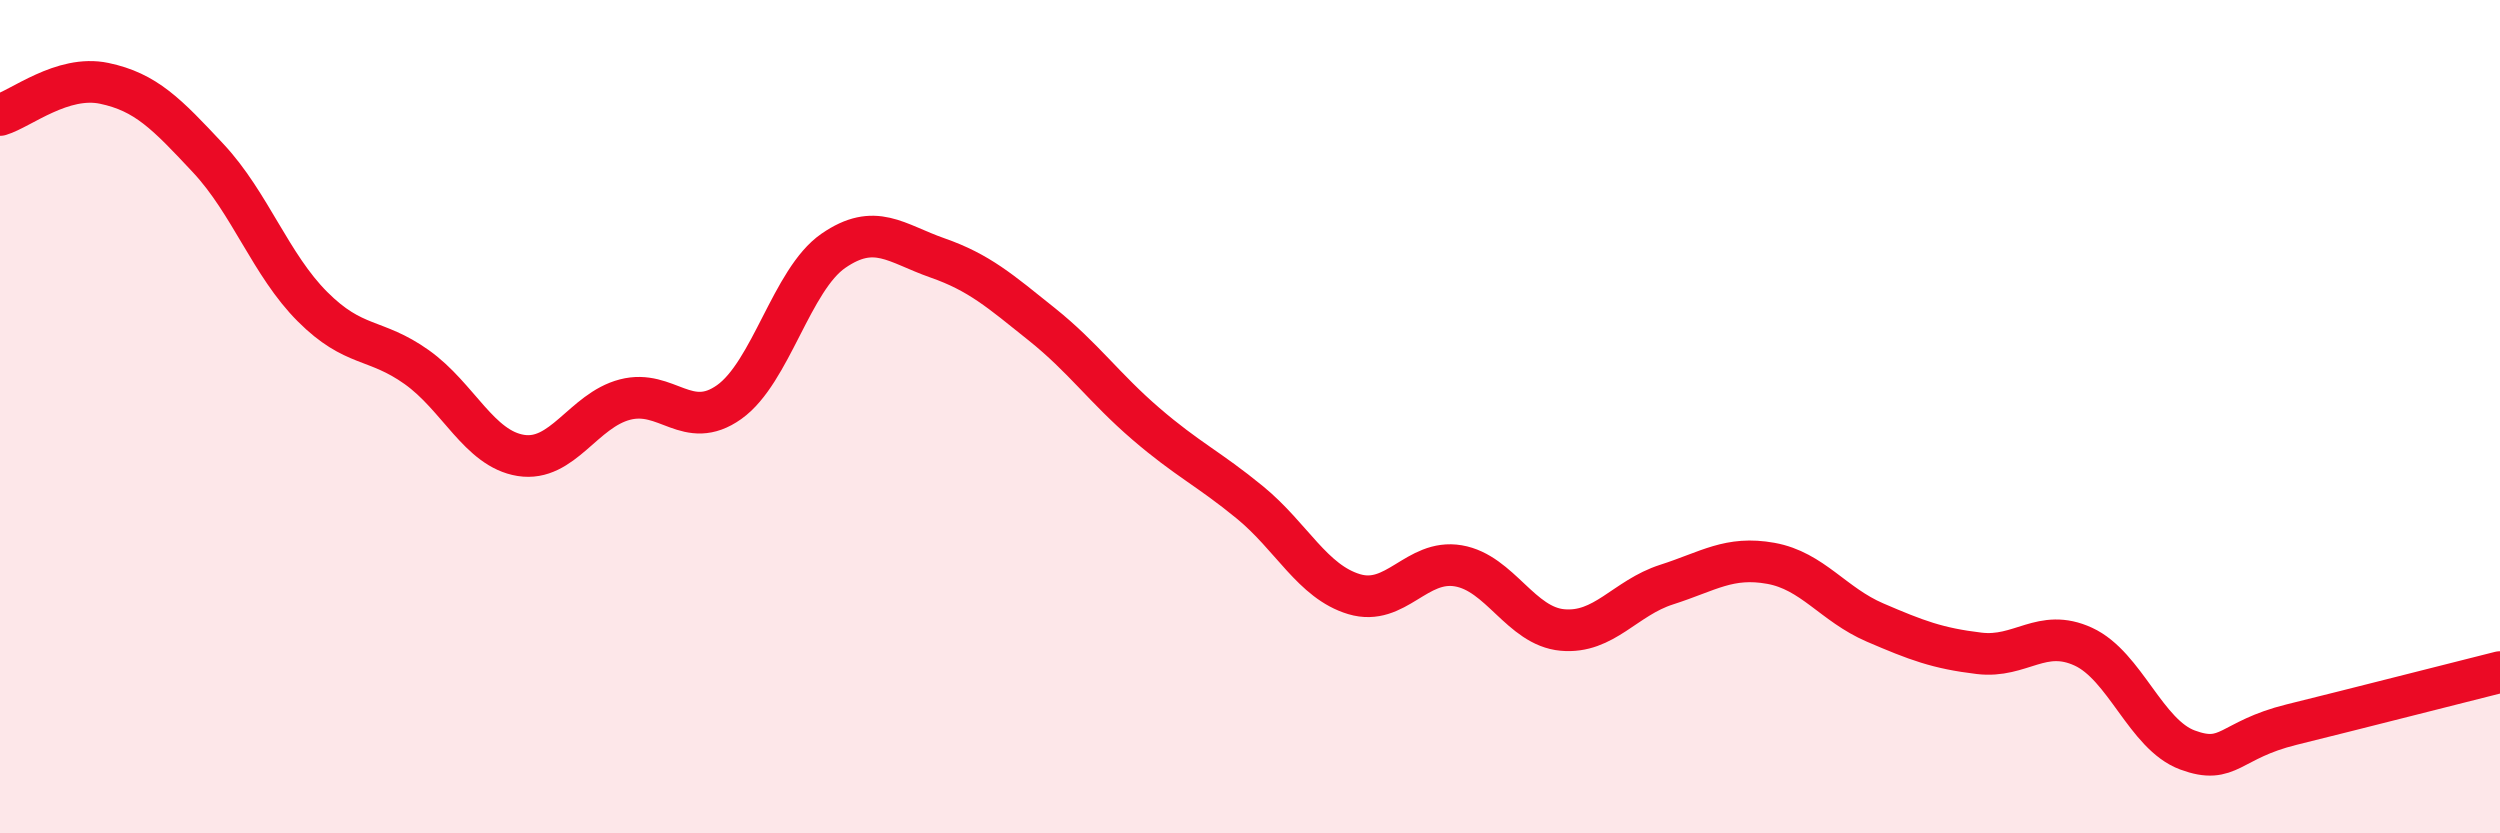
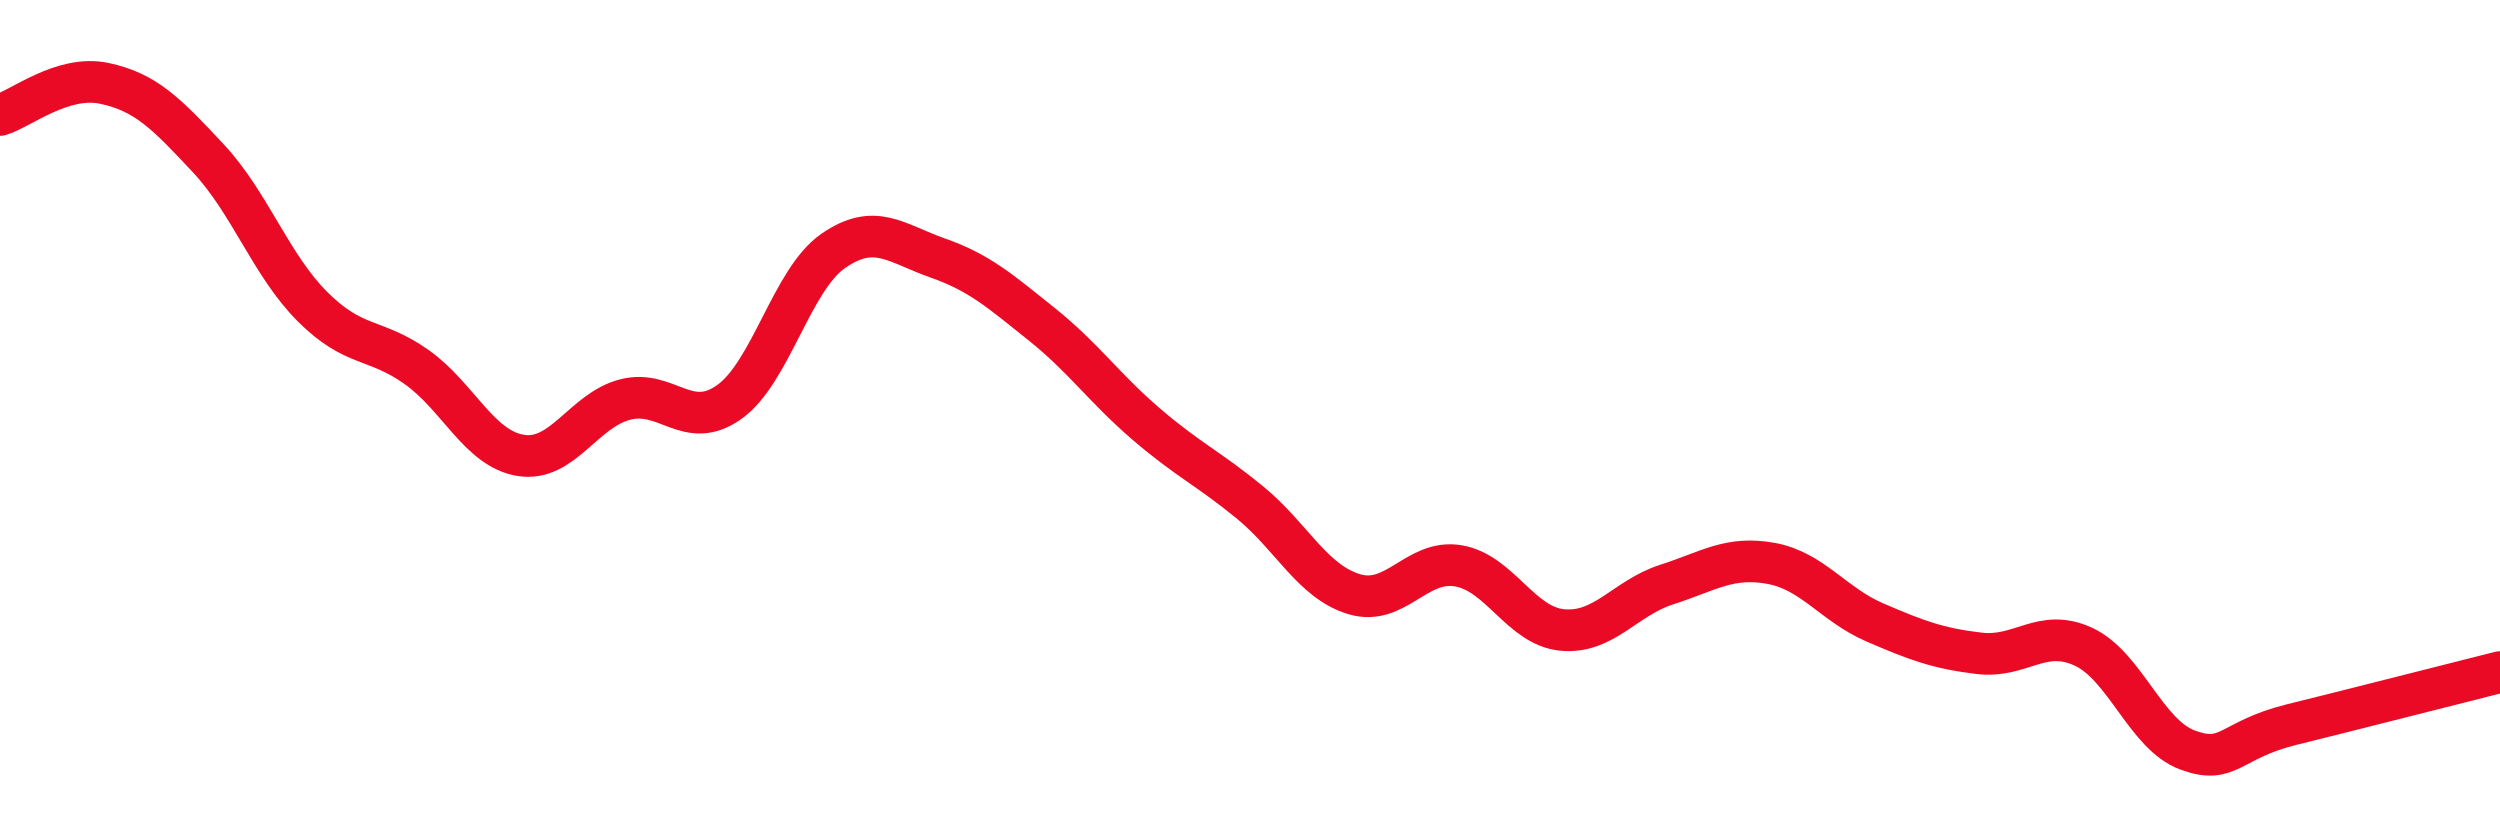
<svg xmlns="http://www.w3.org/2000/svg" width="60" height="20" viewBox="0 0 60 20">
-   <path d="M 0,2.76 C 0.5,2.61 1.5,1.79 2.5,2 C 3.5,2.21 4,2.73 5,3.8 C 6,4.87 6.5,6.36 7.5,7.36 C 8.5,8.36 9,8.1 10,8.81 C 11,9.52 11.5,10.77 12.5,10.93 C 13.5,11.09 14,9.85 15,9.59 C 16,9.33 16.5,10.36 17.5,9.65 C 18.5,8.94 19,6.71 20,6.02 C 21,5.33 21.5,5.84 22.5,6.19 C 23.5,6.54 24,6.98 25,7.78 C 26,8.58 26.5,9.31 27.5,10.17 C 28.5,11.03 29,11.24 30,12.06 C 31,12.88 31.5,13.96 32.5,14.26 C 33.5,14.56 34,13.41 35,13.58 C 36,13.75 36.5,15.03 37.5,15.12 C 38.5,15.21 39,14.35 40,14.03 C 41,13.71 41.5,13.34 42.5,13.52 C 43.5,13.7 44,14.51 45,14.94 C 46,15.37 46.5,15.56 47.5,15.68 C 48.5,15.8 49,15.06 50,15.52 C 51,15.98 51.5,17.63 52.5,18 C 53.5,18.37 53.5,17.76 55,17.39 C 56.5,17.02 59,16.38 60,16.13L60 20L0 20Z" fill="#EB0A25" opacity="0.1" stroke-linecap="round" stroke-linejoin="round" />
  <path d="M 0,2.76 C 0.5,2.61 1.5,1.79 2.5,2 C 3.5,2.21 4,2.73 5,3.8 C 6,4.87 6.5,6.36 7.5,7.36 C 8.5,8.36 9,8.1 10,8.81 C 11,9.52 11.5,10.77 12.5,10.93 C 13.5,11.09 14,9.85 15,9.59 C 16,9.33 16.5,10.36 17.5,9.65 C 18.5,8.94 19,6.71 20,6.02 C 21,5.33 21.5,5.84 22.5,6.19 C 23.5,6.54 24,6.98 25,7.78 C 26,8.58 26.5,9.31 27.5,10.17 C 28.5,11.03 29,11.24 30,12.06 C 31,12.88 31.5,13.96 32.5,14.26 C 33.5,14.56 34,13.41 35,13.58 C 36,13.75 36.5,15.03 37.5,15.12 C 38.5,15.21 39,14.35 40,14.03 C 41,13.71 41.5,13.34 42.5,13.52 C 43.5,13.7 44,14.51 45,14.94 C 46,15.37 46.5,15.56 47.5,15.68 C 48.5,15.8 49,15.06 50,15.52 C 51,15.98 51.5,17.63 52.5,18 C 53.5,18.37 53.5,17.76 55,17.39 C 56.5,17.02 59,16.38 60,16.13" stroke="#EB0A25" stroke-width="1" fill="none" stroke-linecap="round" stroke-linejoin="round" />
</svg>